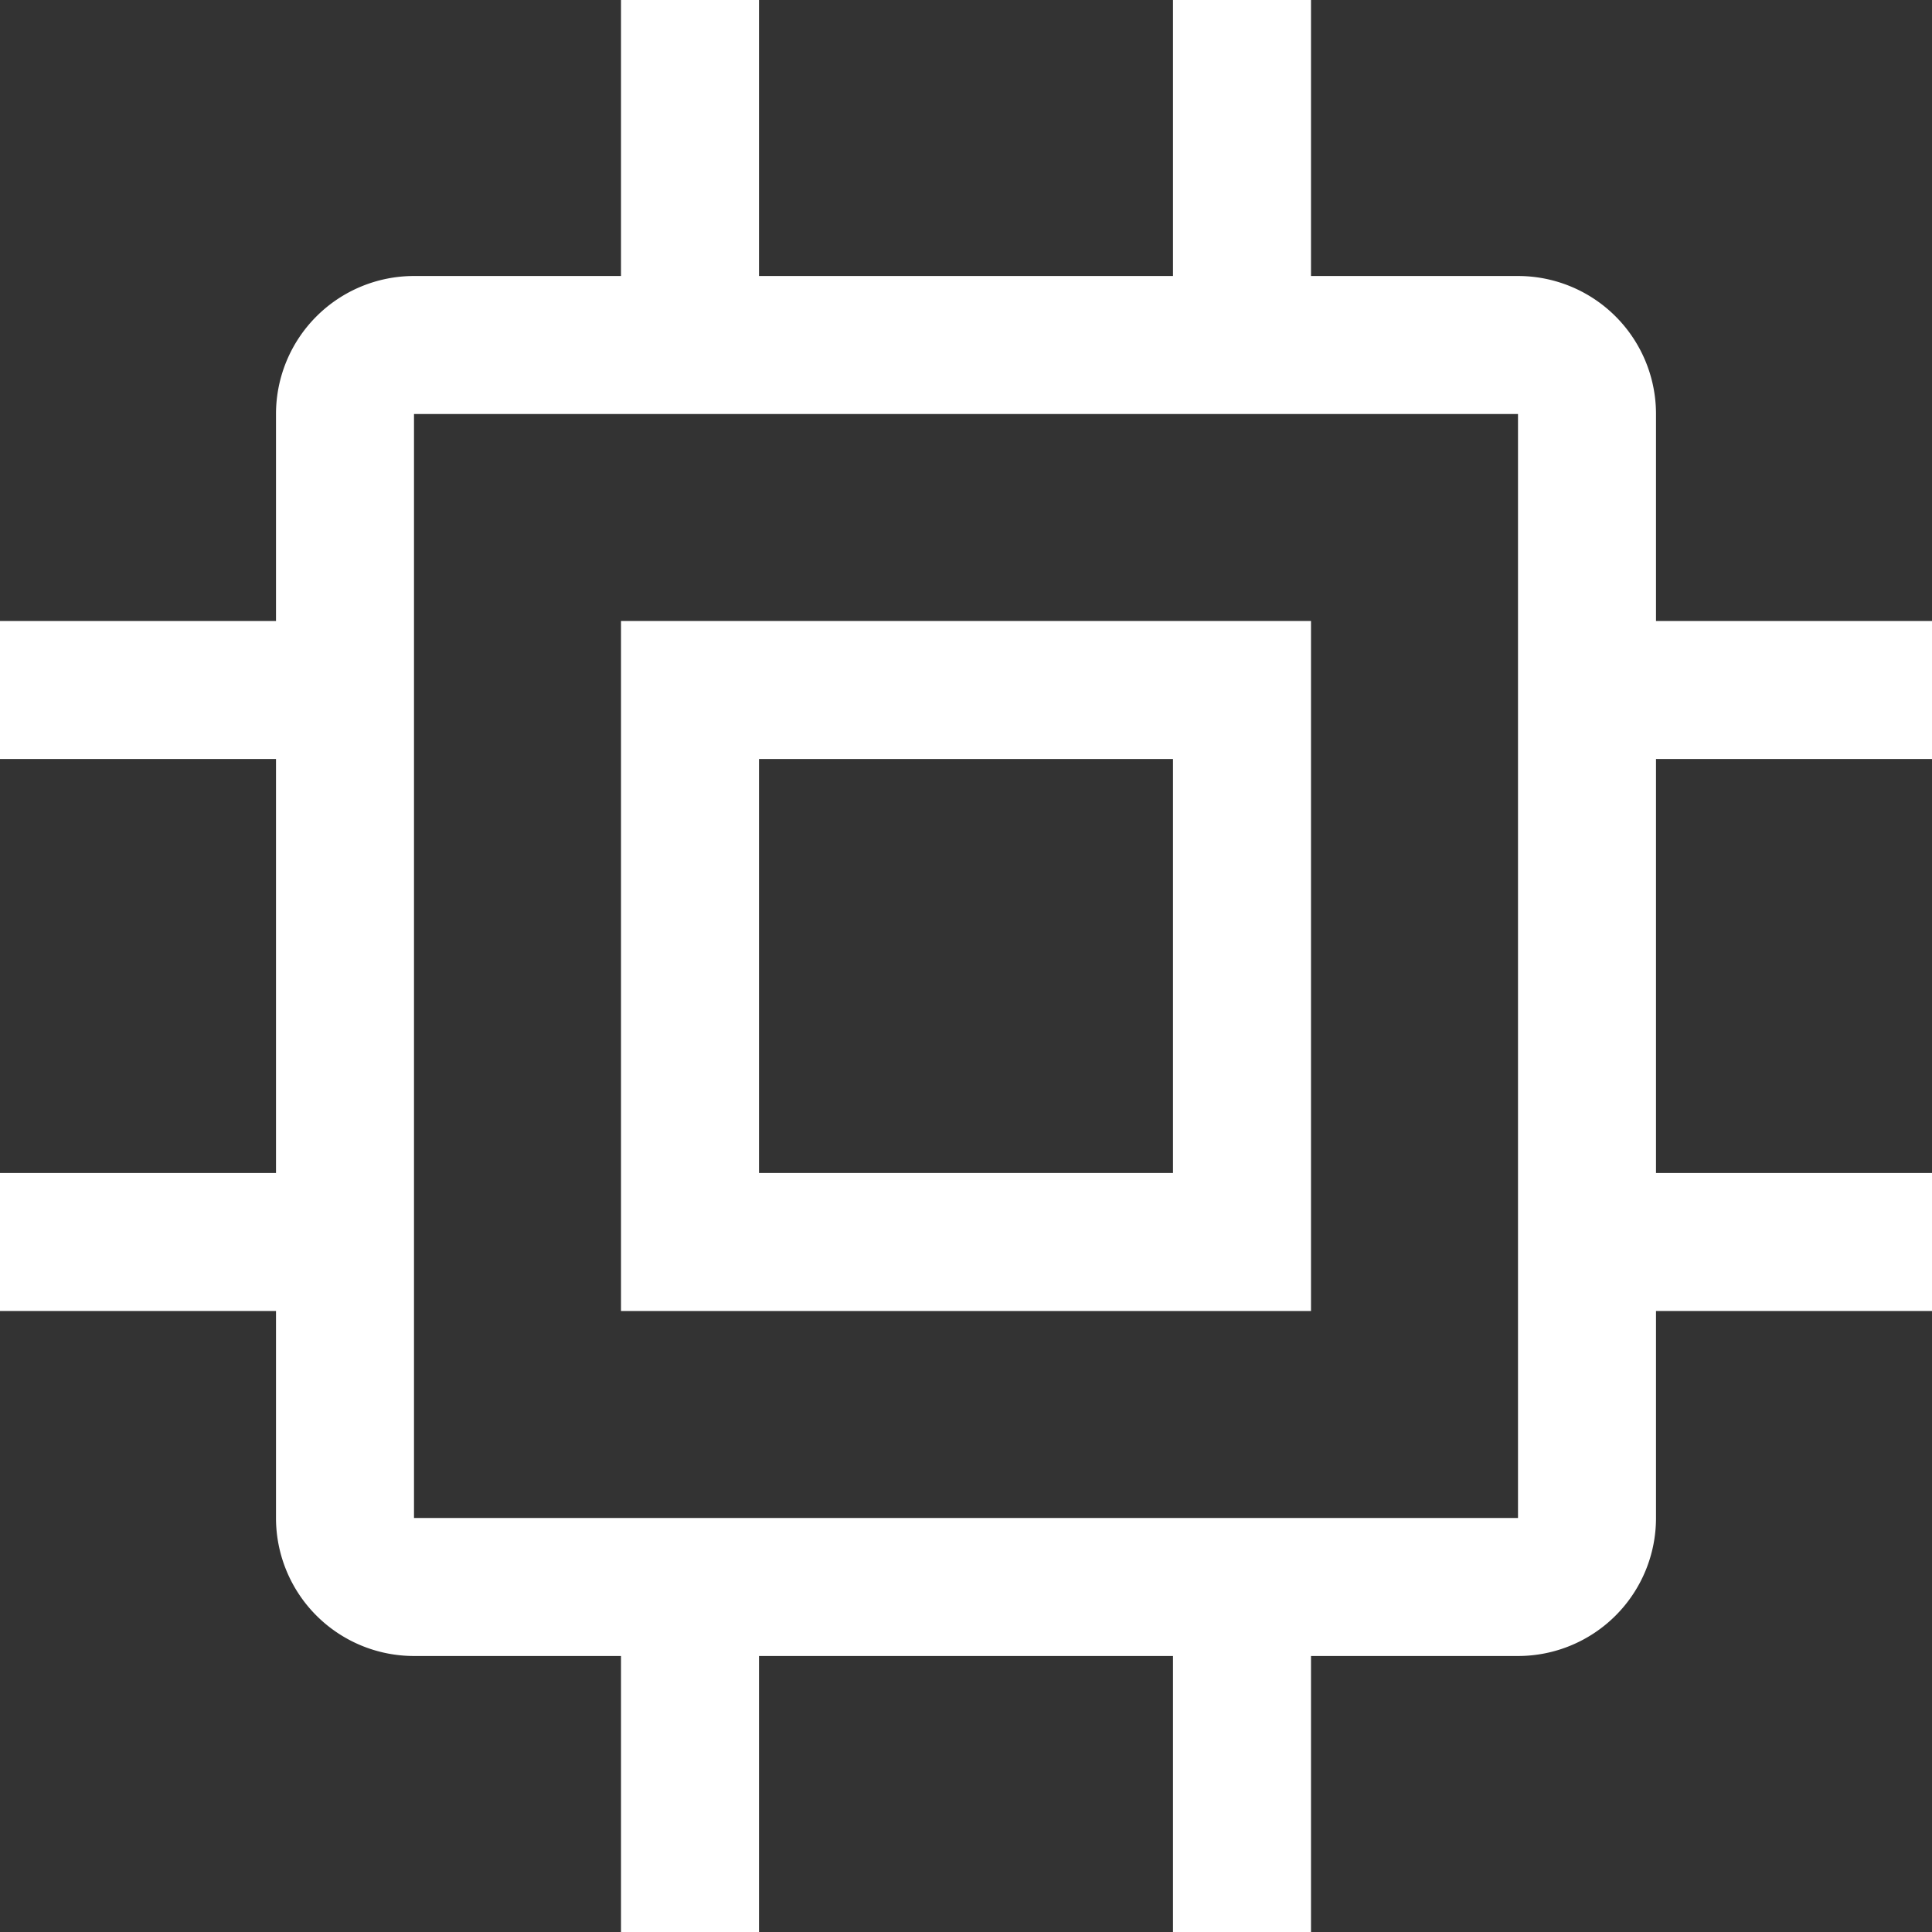
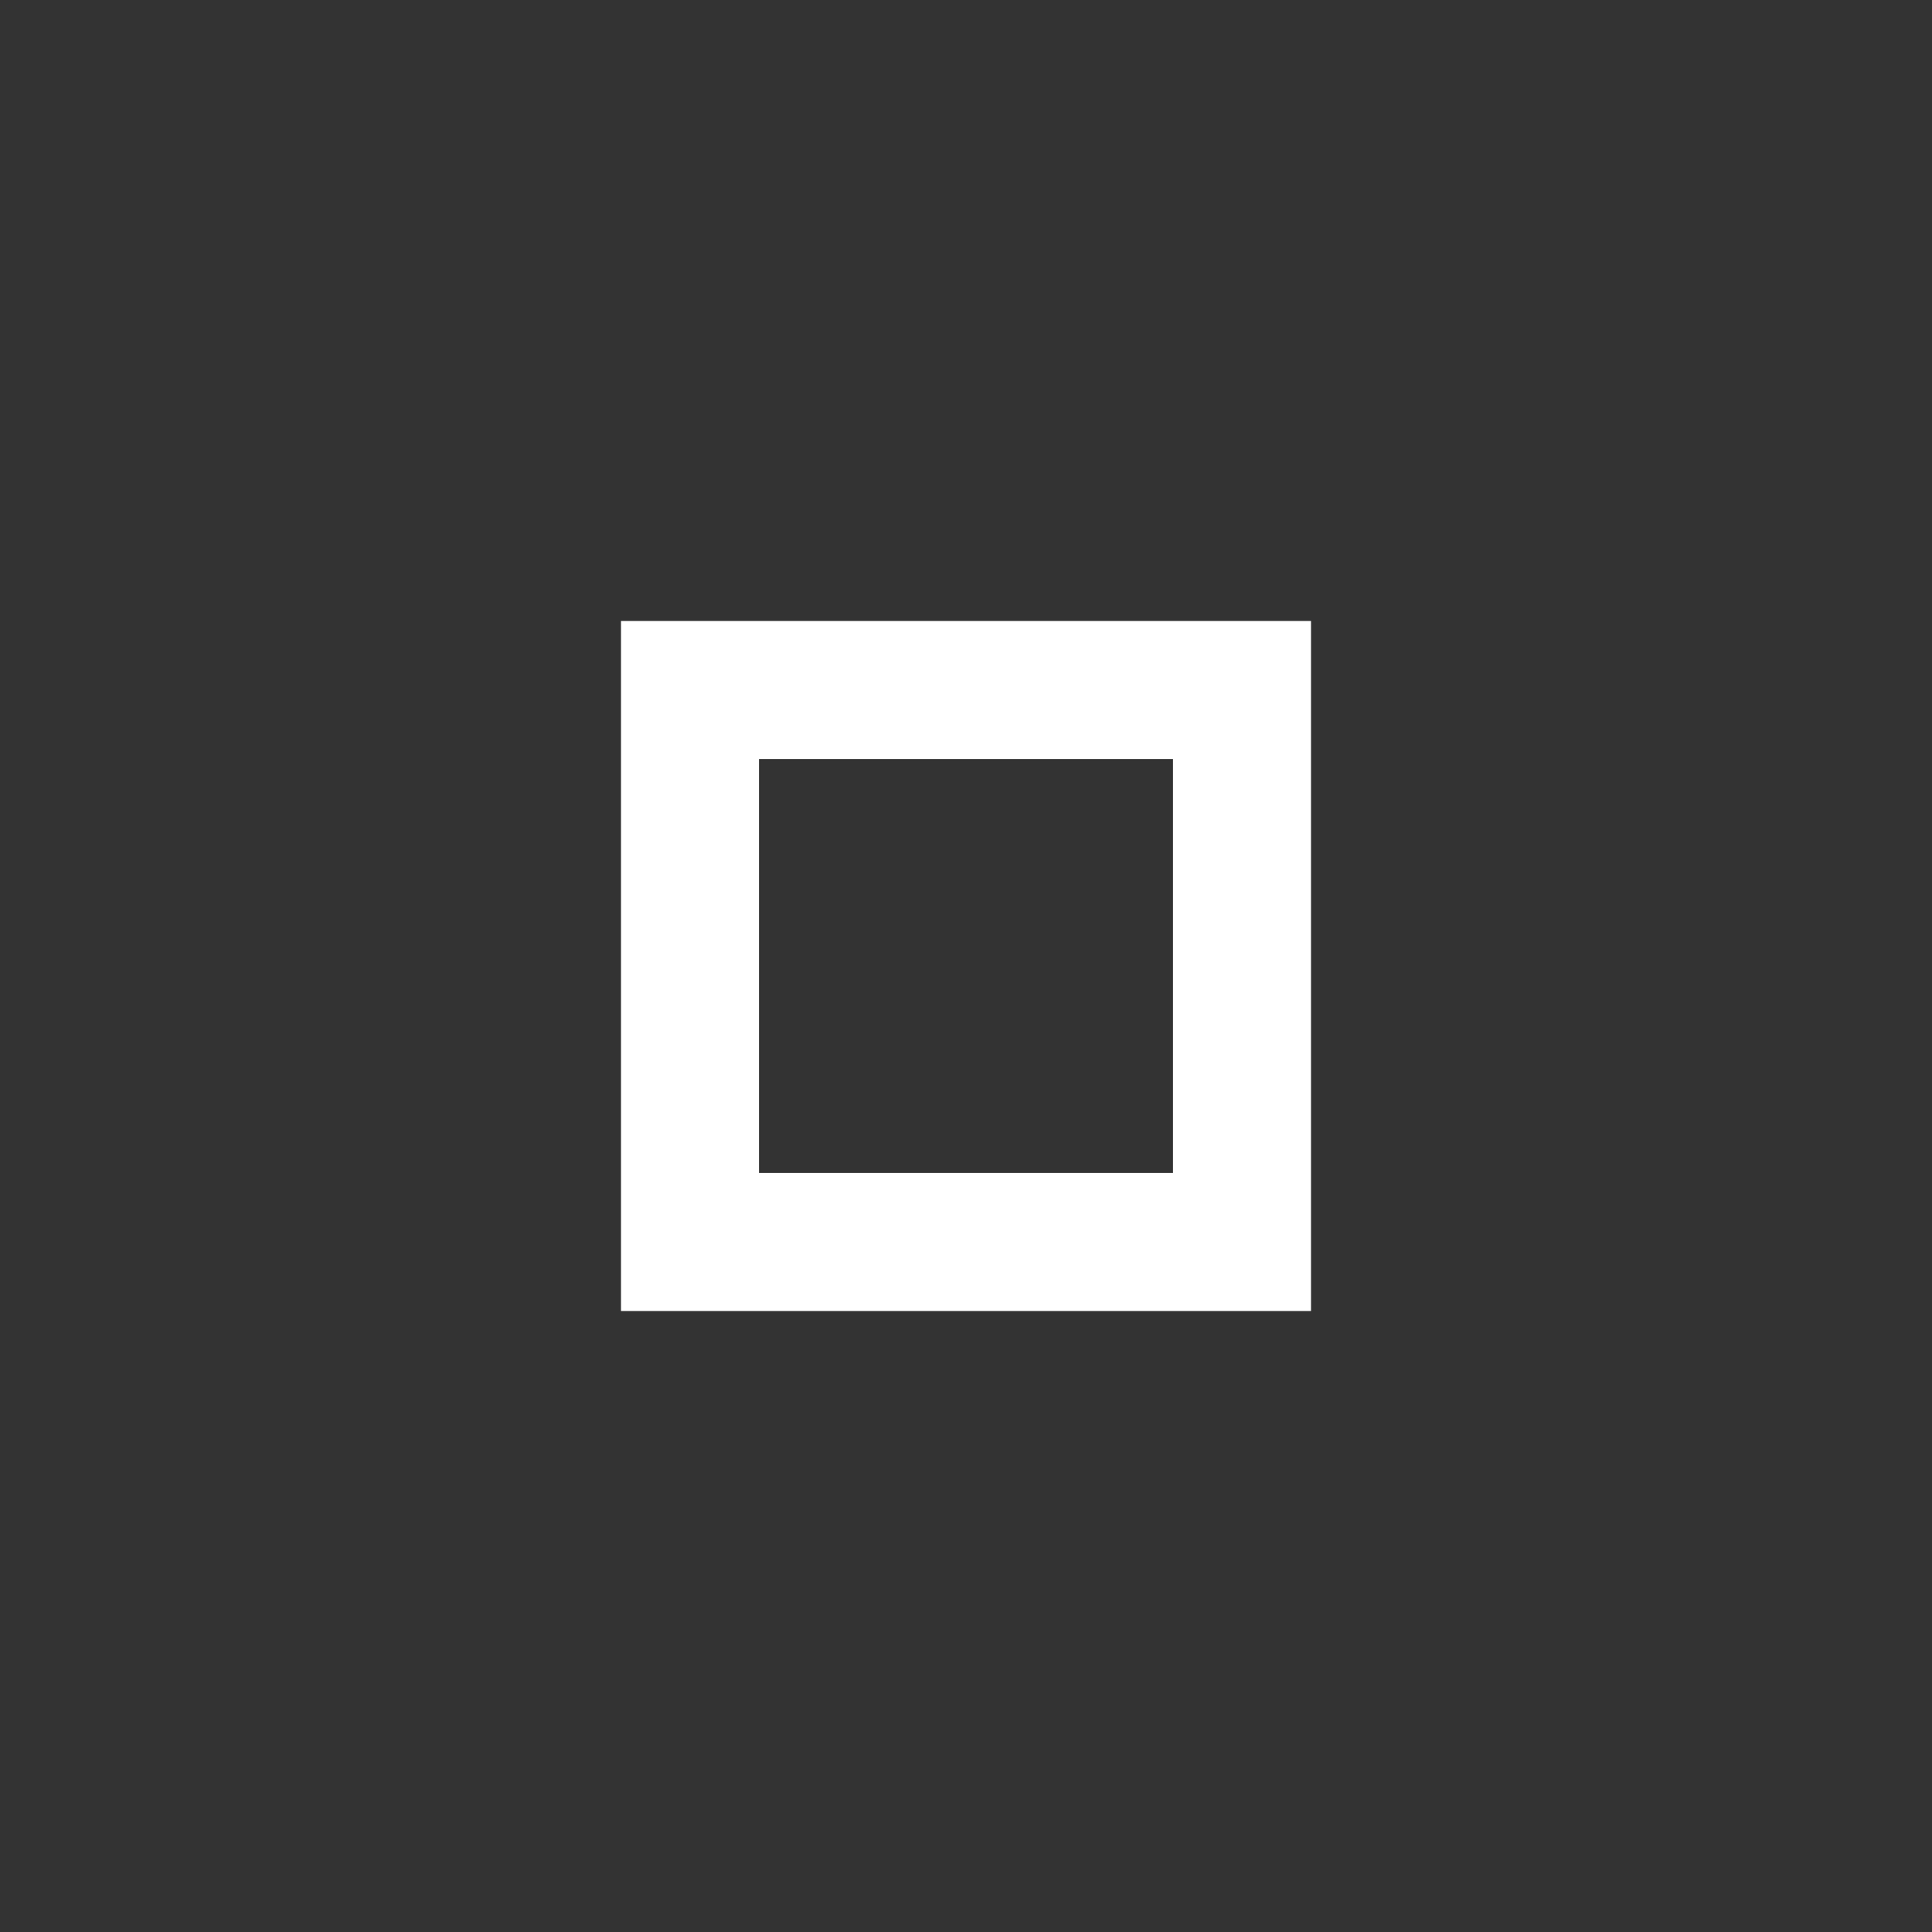
<svg xmlns="http://www.w3.org/2000/svg" width="49" height="49" viewBox="0 0 49 49">
  <rect x="0" y="0" width="49" height="49" fill="#333333" stroke="none" />
  <g id="chip" transform="translate(-3 -3)">
    <path id="Path_448" data-name="Path 448" d="M16.5,16.5V34H34V16.5Zm14,14H20V20H30.5Z" transform="translate(2.25 2.25)" fill="#fff" />
-     <path id="Path_449" data-name="Path 449" d="M52,22.25v-3.5H45V13.5A3.5,3.5,0,0,0,41.5,10H36.25V3h-3.5v7H22.25V3h-3.5v7H13.5A3.5,3.5,0,0,0,10,13.5v5.25H3v3.5h7v10.5H3v3.5h7V41.5A3.5,3.5,0,0,0,13.5,45h5.25v7h3.5V45h10.5v7h3.5V45H41.5A3.5,3.5,0,0,0,45,41.5V36.25h7v-3.5H45V22.25ZM41.5,41.5h-28v-28h28Z" fill="#fff" />
  </g>
</svg>